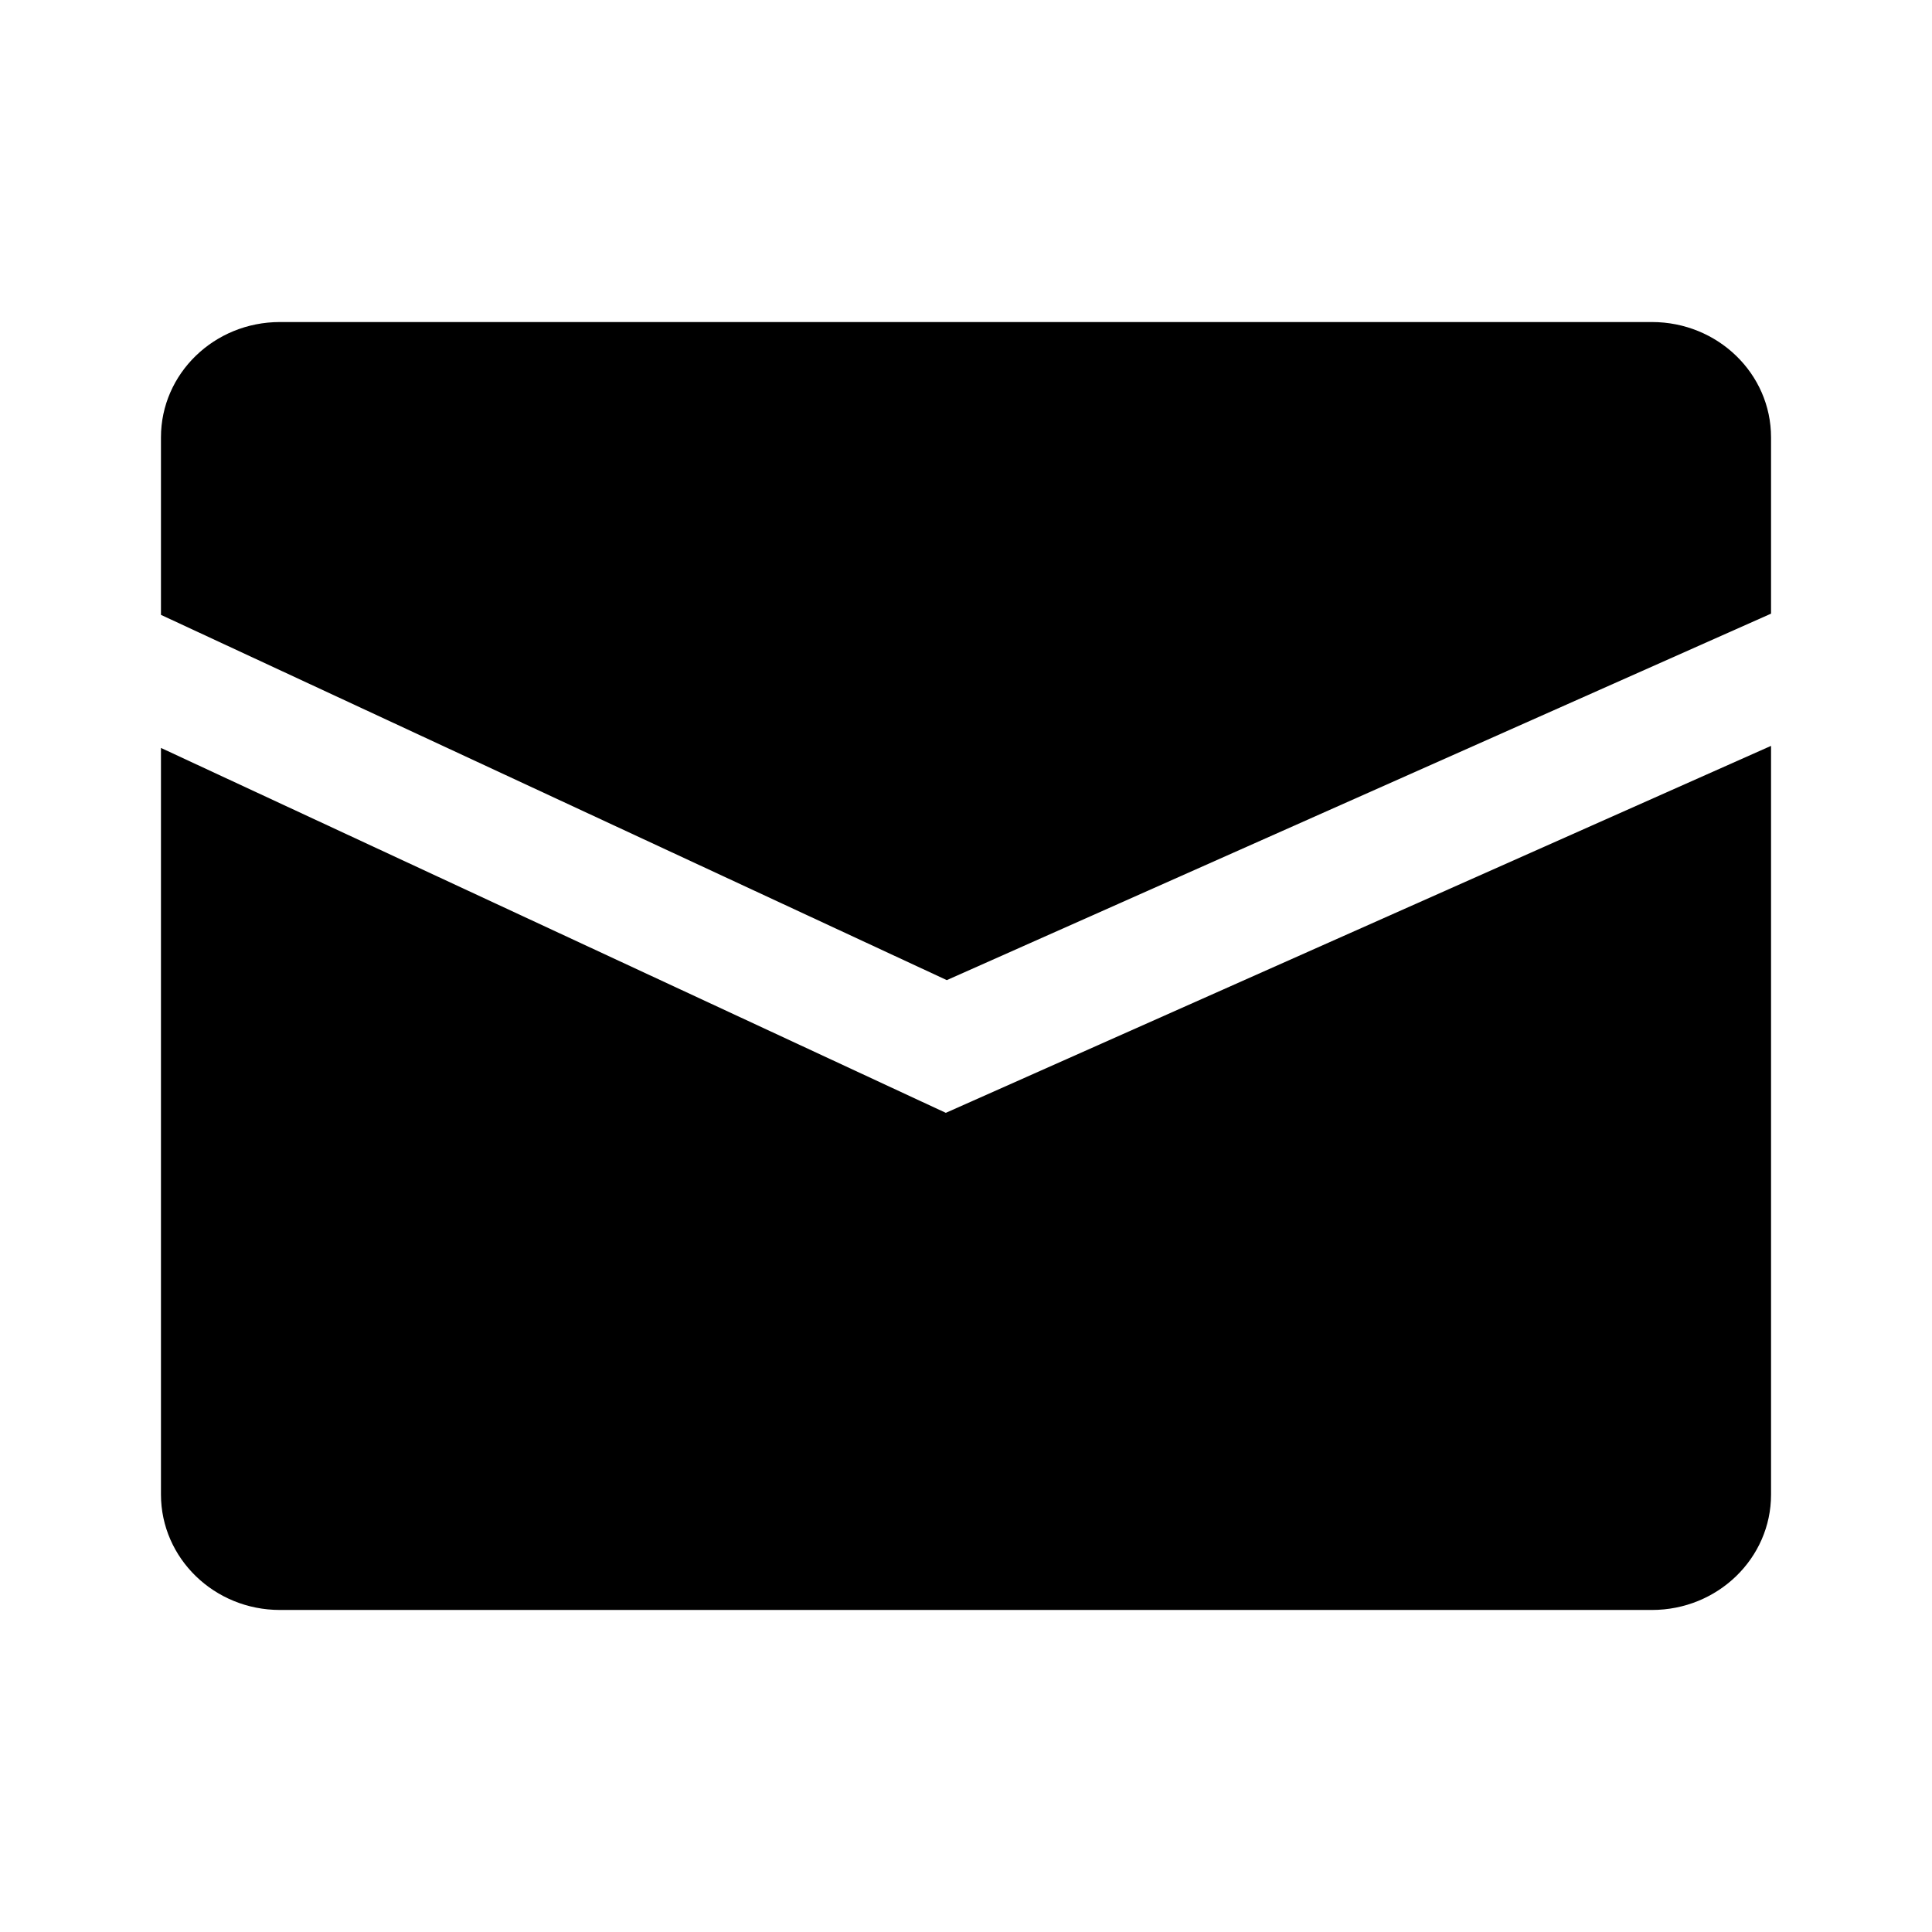
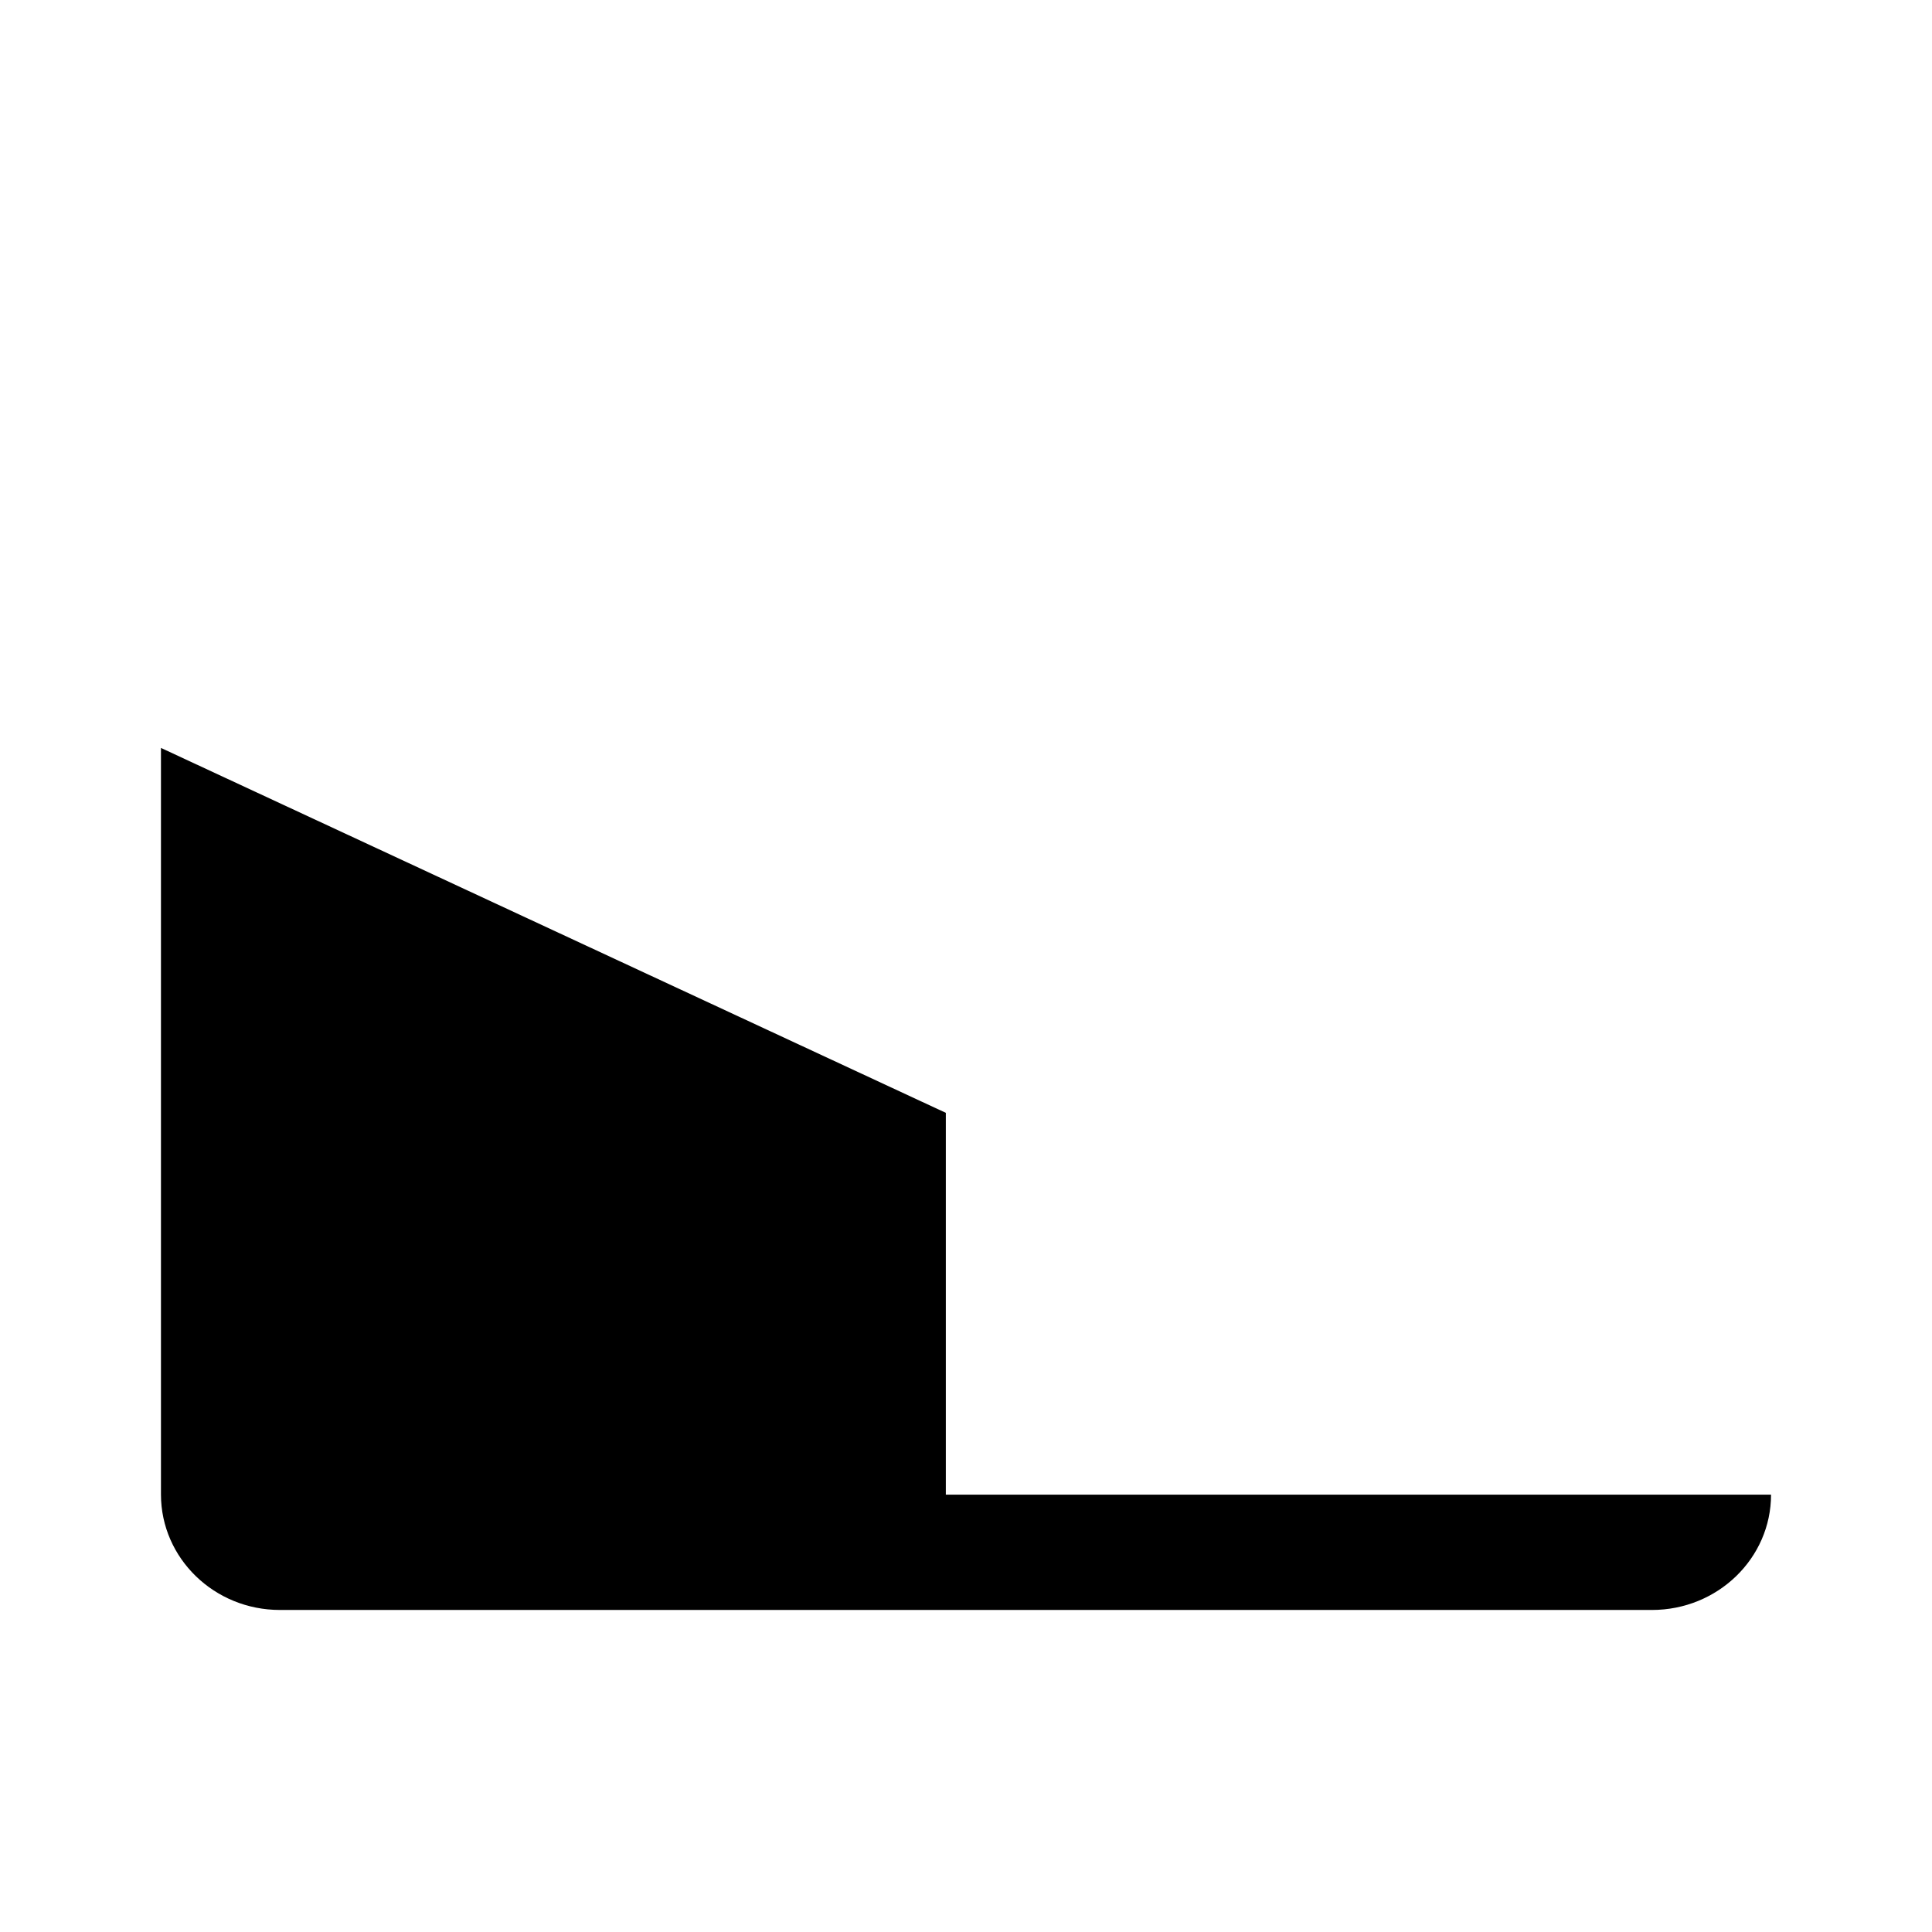
<svg xmlns="http://www.w3.org/2000/svg" width="16" height="16" viewBox="0 0 16 16" fill="none">
-   <path d="M14.667 12.378C14.667 12.905 14.225 13.333 13.681 13.333H2.318C1.774 13.333 1.334 12.905 1.333 12.378V6.194L7.626 9.12L7.833 9.216L14.667 6.177V12.378Z" fill="black" />
-   <path d="M13.681 2.667C14.225 2.667 14.667 3.094 14.667 3.622V5.082L7.841 8.117L1.333 5.092V3.622C1.333 3.094 1.774 2.667 2.318 2.667H13.681Z" fill="black" />
+   <path d="M14.667 12.378C14.667 12.905 14.225 13.333 13.681 13.333H2.318C1.774 13.333 1.334 12.905 1.333 12.378V6.194L7.626 9.12L7.833 9.216V12.378Z" fill="black" />
</svg>